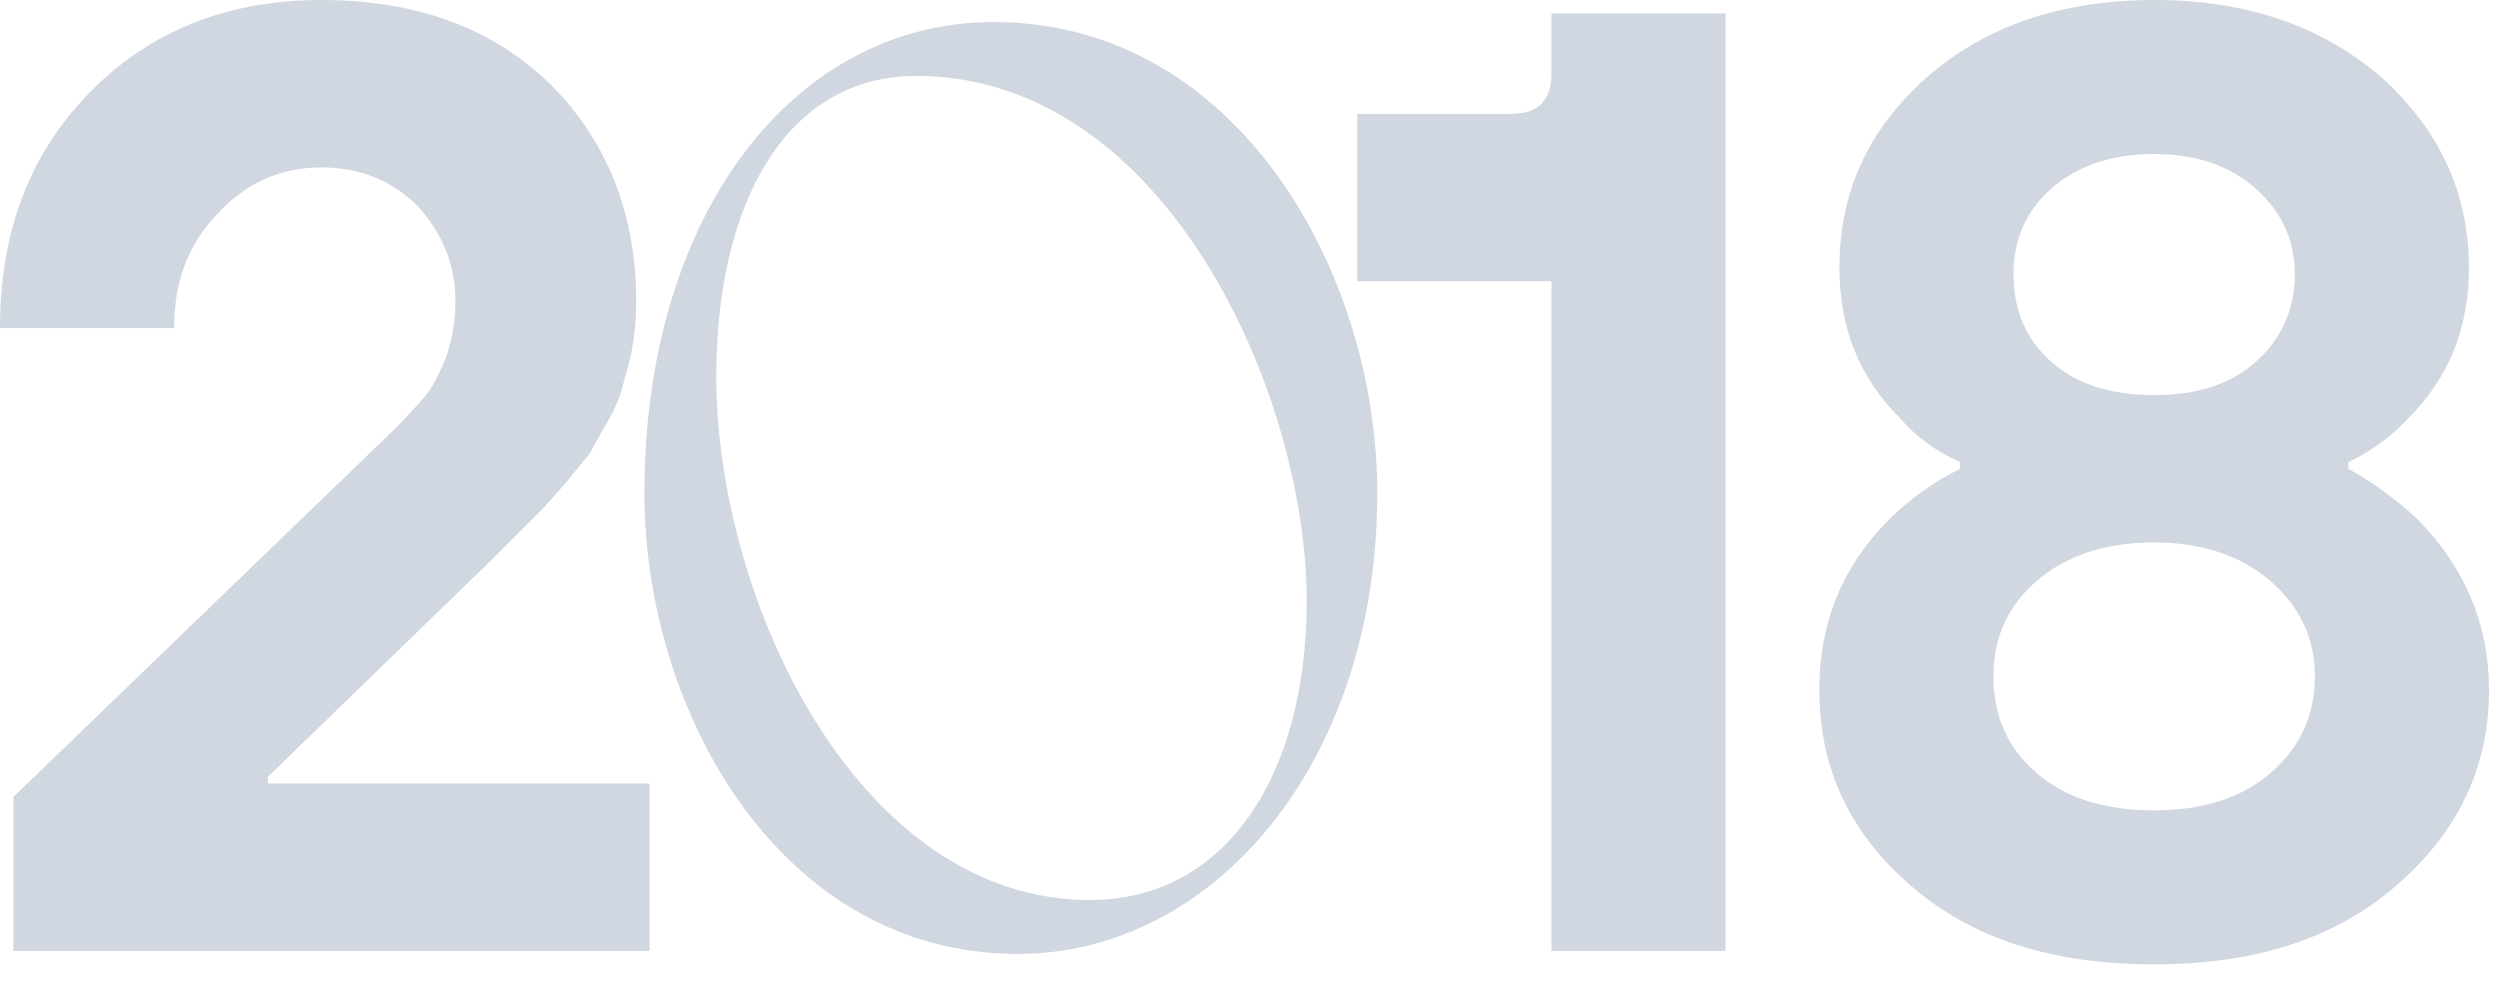
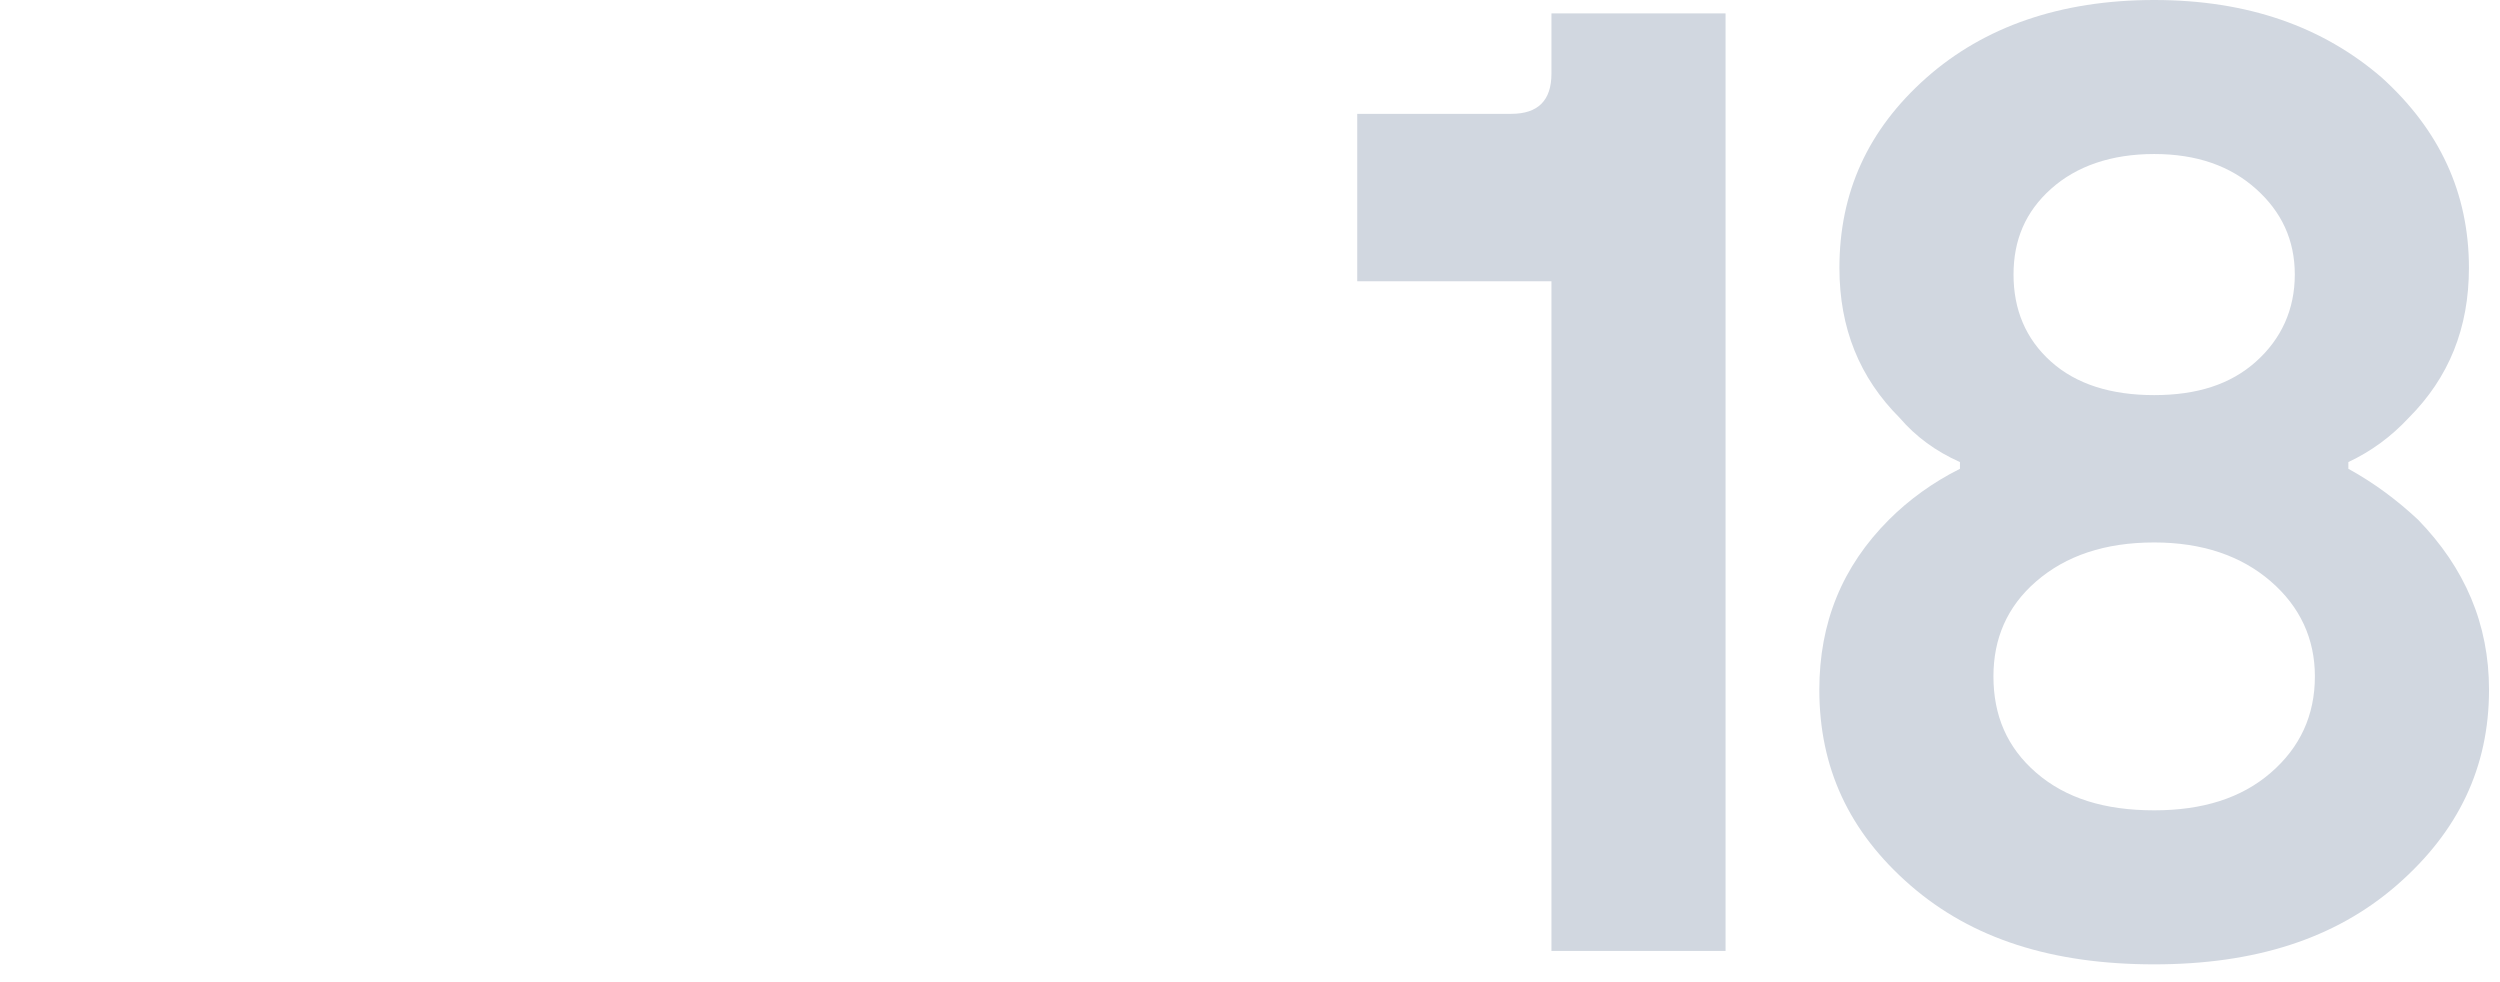
<svg xmlns="http://www.w3.org/2000/svg" width="112" height="44" viewBox="0 0 112 44" fill="none">
-   <path d="M0.6 42.603V35.703L17.701 19.201C18.301 18.601 18.781 18.061 19.081 17.701C19.381 17.341 19.681 16.741 19.981 16.021C20.221 15.301 20.401 14.461 20.401 13.501C20.401 11.821 19.801 10.441 18.721 9.241C17.581 8.101 16.141 7.501 14.401 7.501C12.541 7.501 10.981 8.221 9.721 9.601C8.401 10.981 7.801 12.661 7.801 14.701H0C0 10.381 1.32 6.9 4.02 4.14C6.72 1.38 10.201 0 14.401 0C18.661 0 22.081 1.26 24.662 3.78C27.182 6.3 28.502 9.541 28.502 13.501C28.502 14.221 28.442 14.941 28.322 15.601C28.202 16.261 28.022 16.801 27.902 17.281C27.782 17.761 27.542 18.361 27.182 18.961C26.822 19.561 26.582 20.041 26.402 20.341C26.162 20.641 25.802 21.061 25.322 21.662C24.782 22.262 24.422 22.682 24.242 22.862L21.901 25.202L12.001 34.802V35.102H29.102V42.603H0.6Z" fill="#D1D7E0" />
  <path d="M69.505 42.603V12.601H60.804V5.1H67.705C68.905 5.1 69.505 4.5 69.505 3.3V0.6H77.305V42.603H69.505Z" fill="#D1D7E0" />
  <path d="M87.806 21.002V20.701C86.726 20.221 85.826 19.561 85.106 18.721C83.306 16.921 82.406 14.701 82.406 12.001C82.406 8.641 83.666 5.82 86.306 3.48C88.886 1.2 92.306 0 96.507 0C100.707 0 104.067 1.2 106.707 3.48C109.288 5.82 110.608 8.641 110.608 12.001C110.608 14.701 109.708 16.921 107.908 18.721C107.128 19.561 106.227 20.221 105.207 20.701V21.002C106.407 21.662 107.428 22.442 108.328 23.282C110.428 25.442 111.508 27.962 111.508 30.902C111.508 34.382 110.128 37.263 107.368 39.663C104.607 42.063 101.007 43.203 96.507 43.203C91.946 43.203 88.346 42.063 85.586 39.663C82.826 37.263 81.506 34.382 81.506 30.902C81.506 27.902 82.526 25.382 84.626 23.282C85.526 22.382 86.606 21.602 87.806 21.002ZM90.206 12.301C90.206 13.861 90.746 15.181 91.886 16.201C93.026 17.221 94.587 17.701 96.507 17.701C98.427 17.701 99.927 17.221 101.067 16.201C102.207 15.181 102.807 13.861 102.807 12.301C102.807 10.741 102.207 9.481 101.067 8.461C99.927 7.441 98.427 6.9 96.507 6.9C94.587 6.9 93.026 7.441 91.886 8.461C90.746 9.481 90.206 10.741 90.206 12.301ZM89.306 30.302C89.306 32.042 89.906 33.482 91.226 34.622C92.546 35.763 94.287 36.303 96.507 36.303C98.667 36.303 100.407 35.763 101.727 34.622C103.047 33.482 103.707 32.042 103.707 30.302C103.707 28.622 103.047 27.182 101.727 26.042C100.407 24.902 98.667 24.302 96.507 24.302C94.287 24.302 92.546 24.902 91.226 26.042C89.906 27.182 89.306 28.622 89.306 30.302Z" fill="#D1D7E0" />
-   <path d="M28.869 22.091C28.869 9.556 35.597 0.988 44.51 0.988C55.435 0.988 61.703 12.201 61.703 22.091C61.703 34.225 54.343 42.736 45.602 42.736C34.907 42.736 28.869 31.81 28.869 22.091ZM58.541 26.922C58.541 17.664 52.215 3.403 41.059 3.403C35.079 3.403 32.089 9.326 32.089 16.859C32.089 26.864 38.414 40.32 48.823 40.32C54.918 40.32 58.541 34.742 58.541 26.922Z" fill="#D1D7E0" />
</svg>